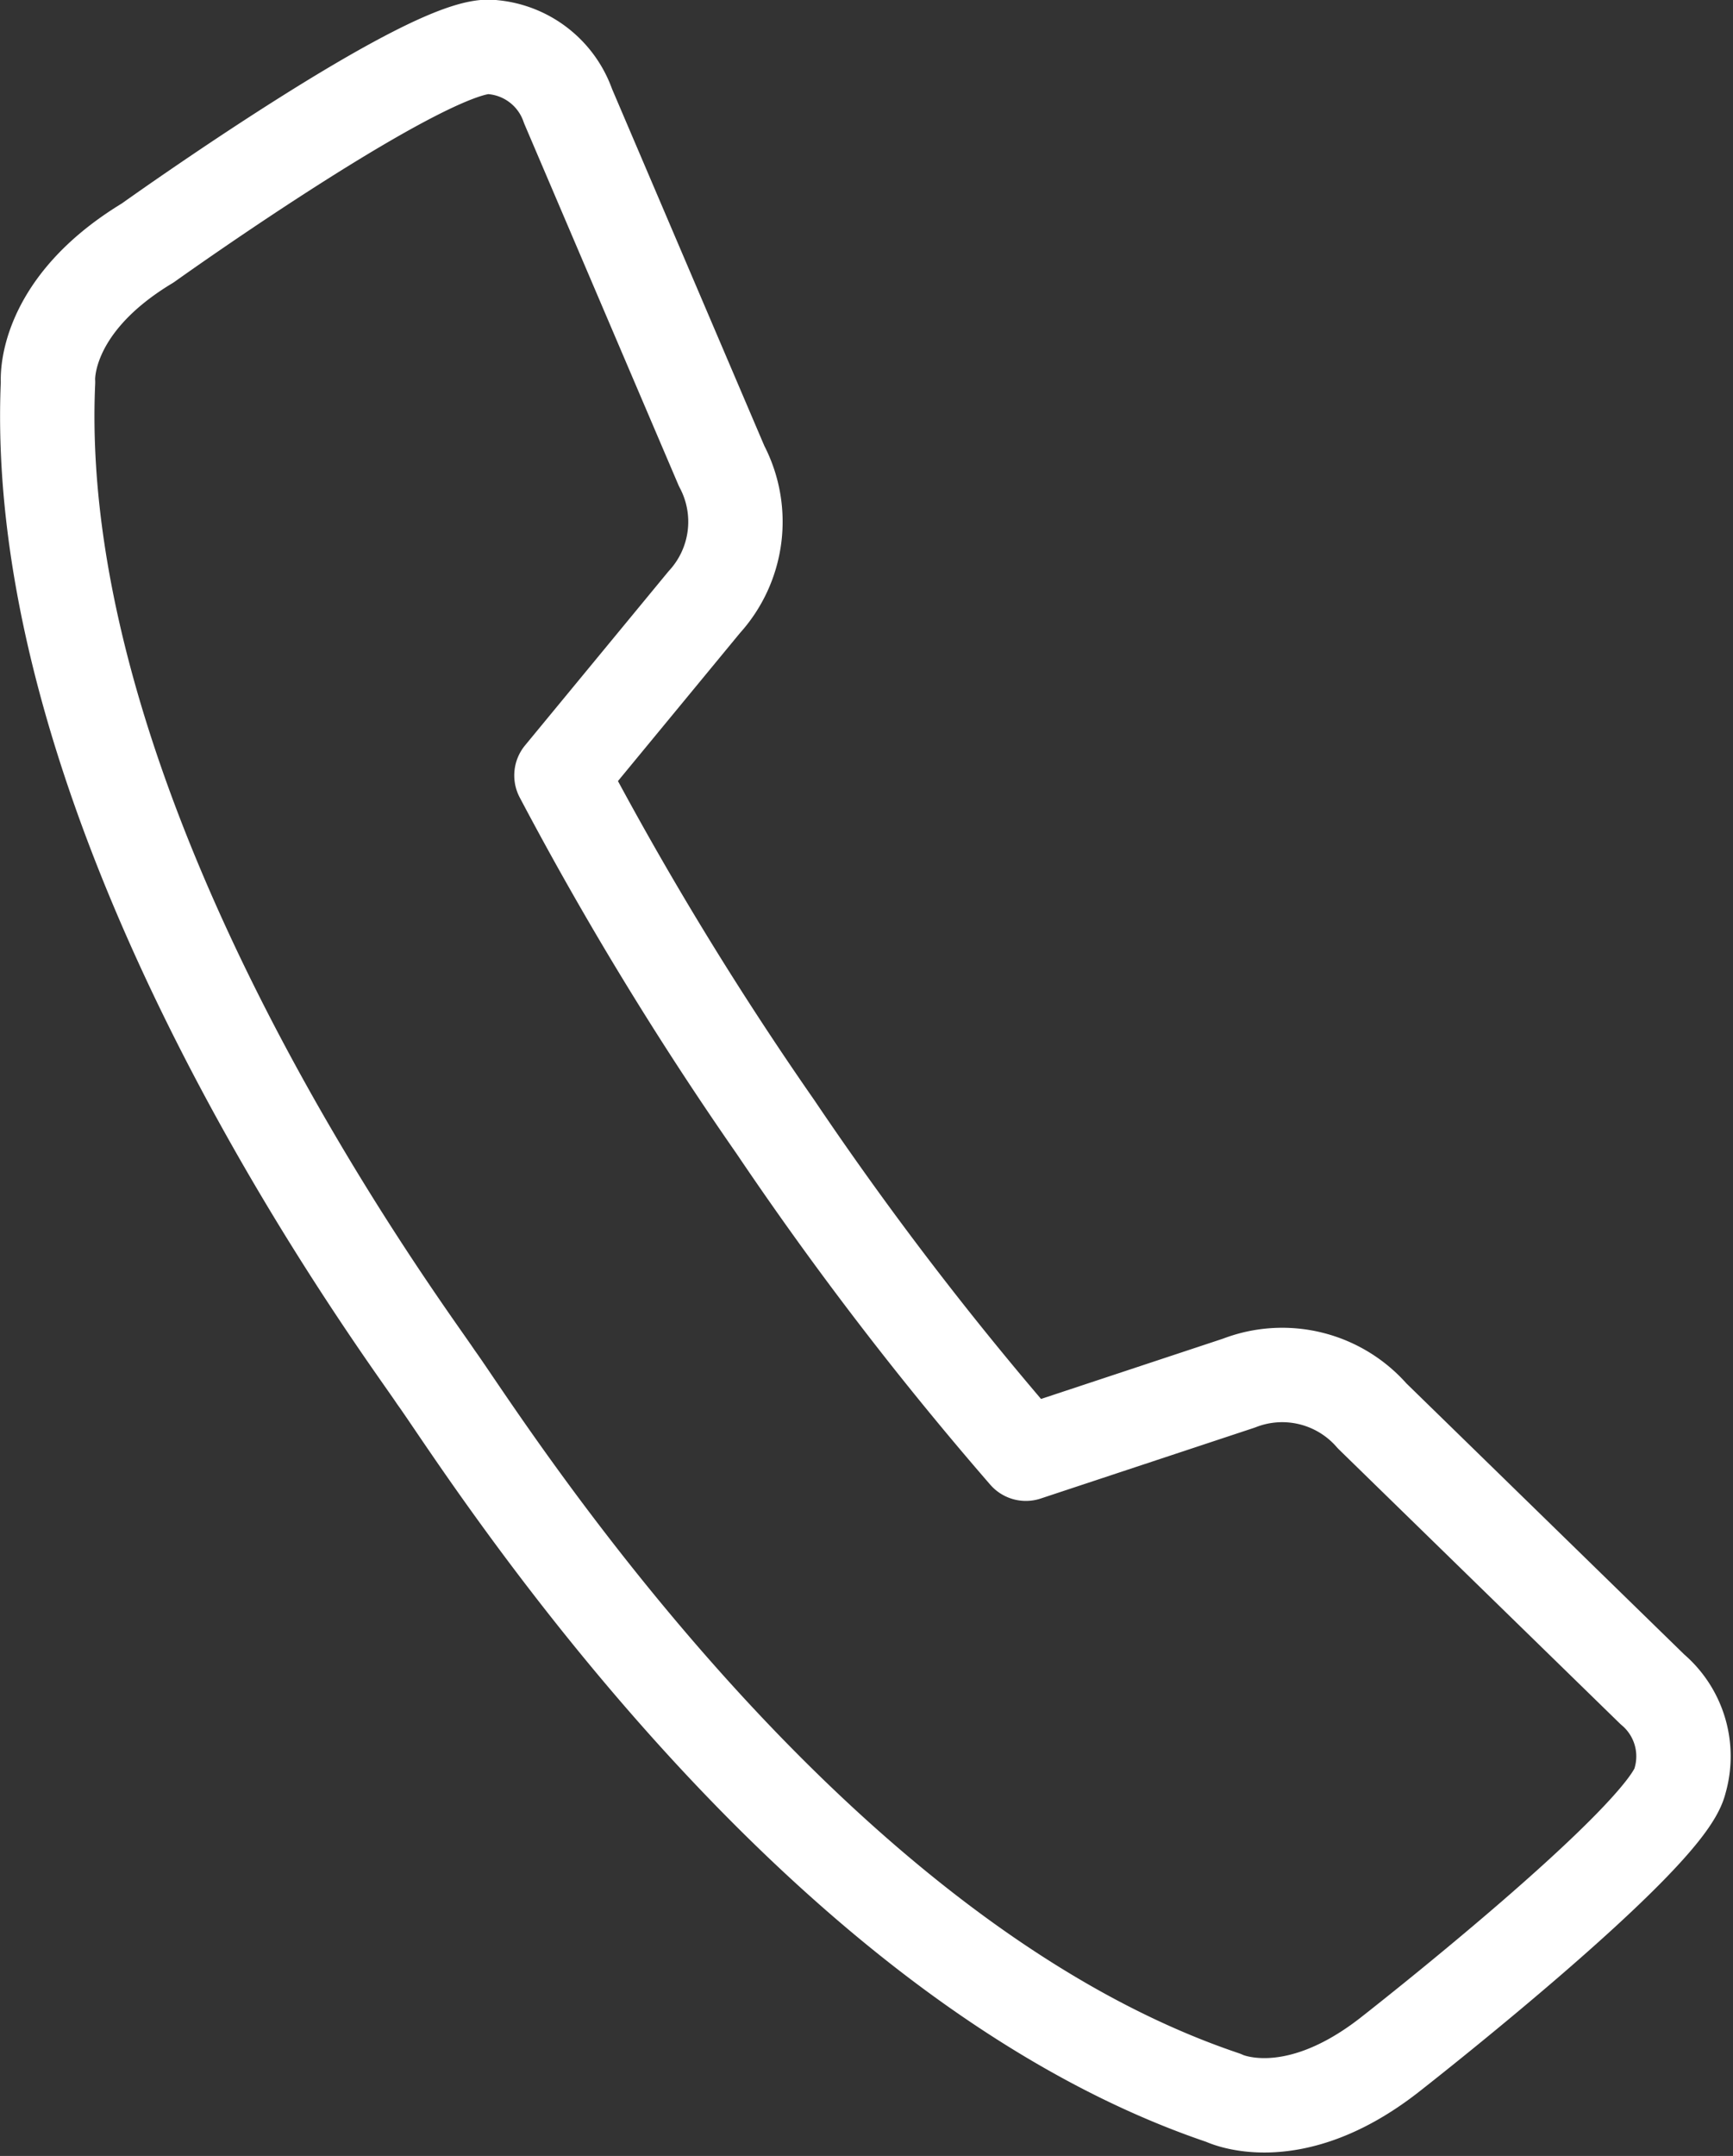
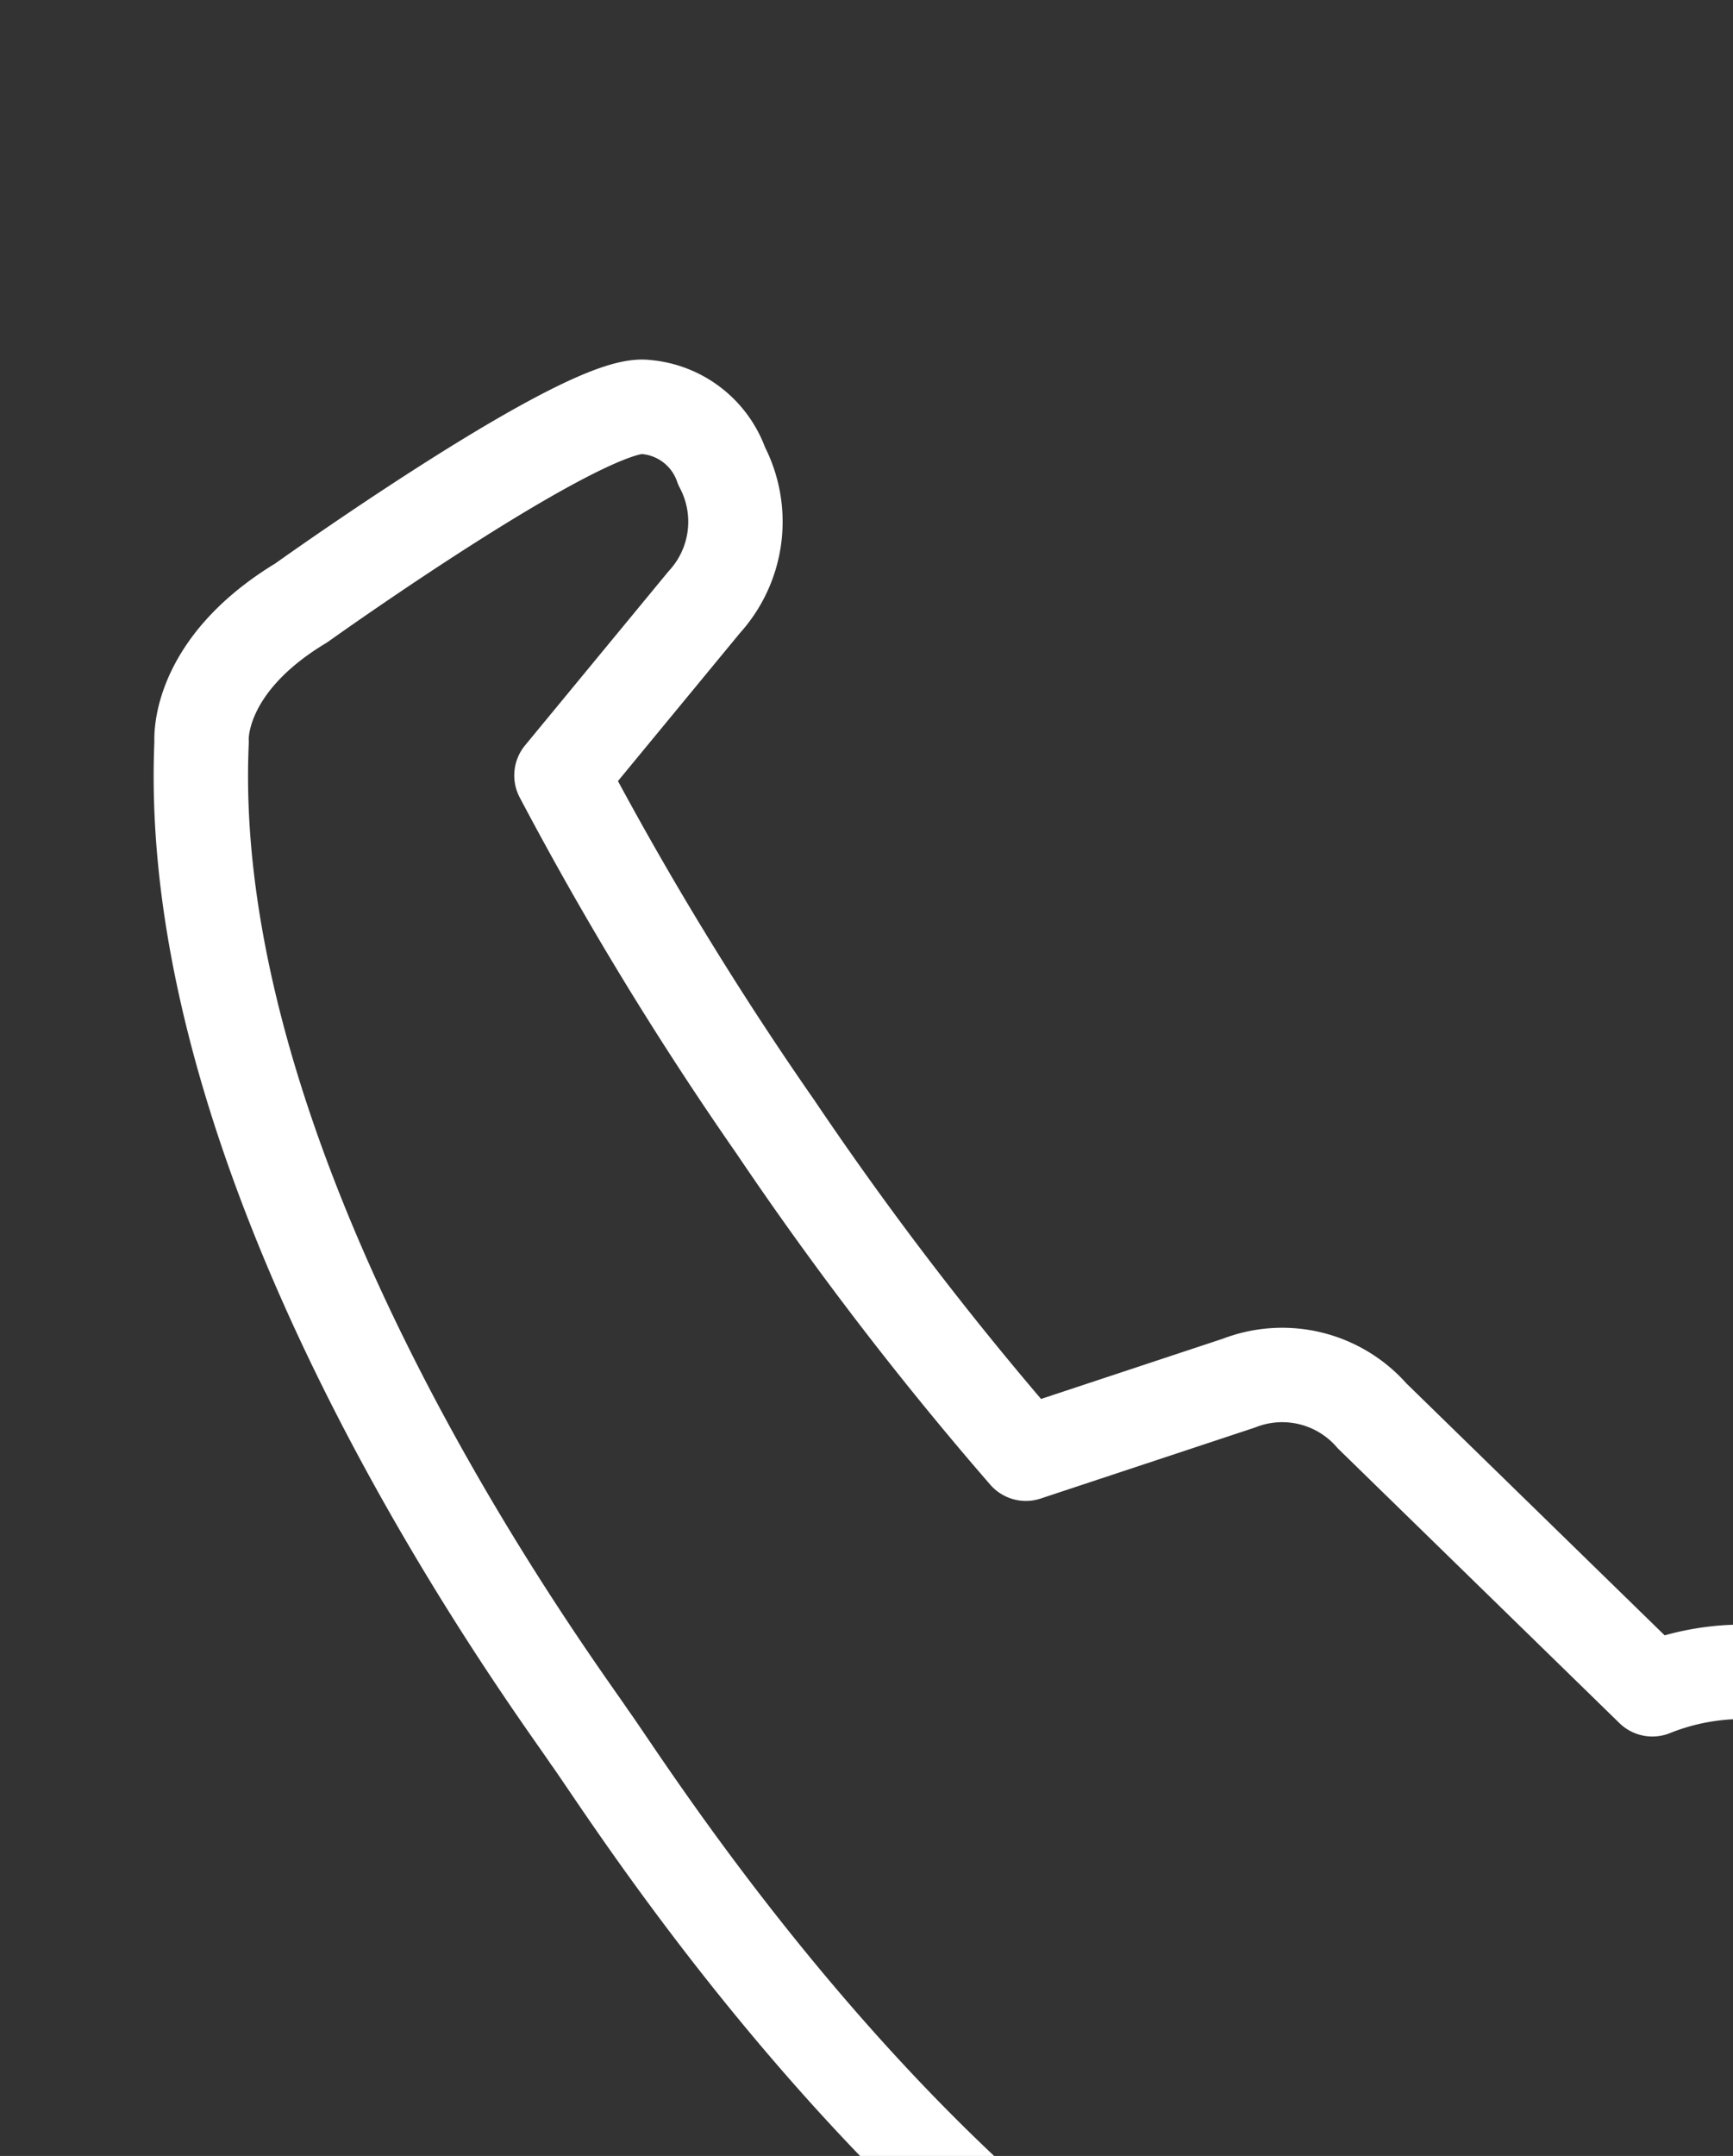
<svg xmlns="http://www.w3.org/2000/svg" width="45.905" height="57.086" viewBox="0 0 45.905 57.086">
  <rect x="0" y="0" width="45.905" height="57.086" fill="#333333" stroke="none" />
  <g id="call-white-2" transform="translate(1.252 1.245)">
    <g id="Group_1432" data-name="Group 1432">
-       <path id="Path_69559" data-name="Path 69559" d="M257.005,143.238,249.583,136a3.159,3.159,0,0,0-3.53-.869L240.41,137a89.732,89.732,0,0,1-6.632-8.651,89.169,89.169,0,0,1-5.67-9.309l3.782-4.587a3.158,3.158,0,0,0,.461-3.606l-4.068-9.53a2.335,2.335,0,0,0-2.008-1.562c-1.562-.221-9.127,5.187-9.127,5.187-2.82,1.7-2.64,3.684-2.64,3.684-.524,11.828,9.526,25.207,10.273,26.346,1.029,1.4,9.638,15.3,20.858,19.082,0,0,1.787.9,4.39-1.124,0,0,7.347-5.729,7.706-7.262A2.323,2.323,0,0,0,257.005,143.238Z" transform="translate(-214.488 -99.753)" fill="none" stroke="#fff" stroke-linecap="round" stroke-linejoin="round" stroke-width="2.5" />
+       <path id="Path_69559" data-name="Path 69559" d="M257.005,143.238,249.583,136a3.159,3.159,0,0,0-3.53-.869L240.41,137a89.732,89.732,0,0,1-6.632-8.651,89.169,89.169,0,0,1-5.67-9.309l3.782-4.587a3.158,3.158,0,0,0,.461-3.606a2.335,2.335,0,0,0-2.008-1.562c-1.562-.221-9.127,5.187-9.127,5.187-2.82,1.7-2.64,3.684-2.64,3.684-.524,11.828,9.526,25.207,10.273,26.346,1.029,1.4,9.638,15.3,20.858,19.082,0,0,1.787.9,4.39-1.124,0,0,7.347-5.729,7.706-7.262A2.323,2.323,0,0,0,257.005,143.238Z" transform="translate(-214.488 -99.753)" fill="none" stroke="#fff" stroke-linecap="round" stroke-linejoin="round" stroke-width="2.5" />
    </g>
  </g>
</svg>